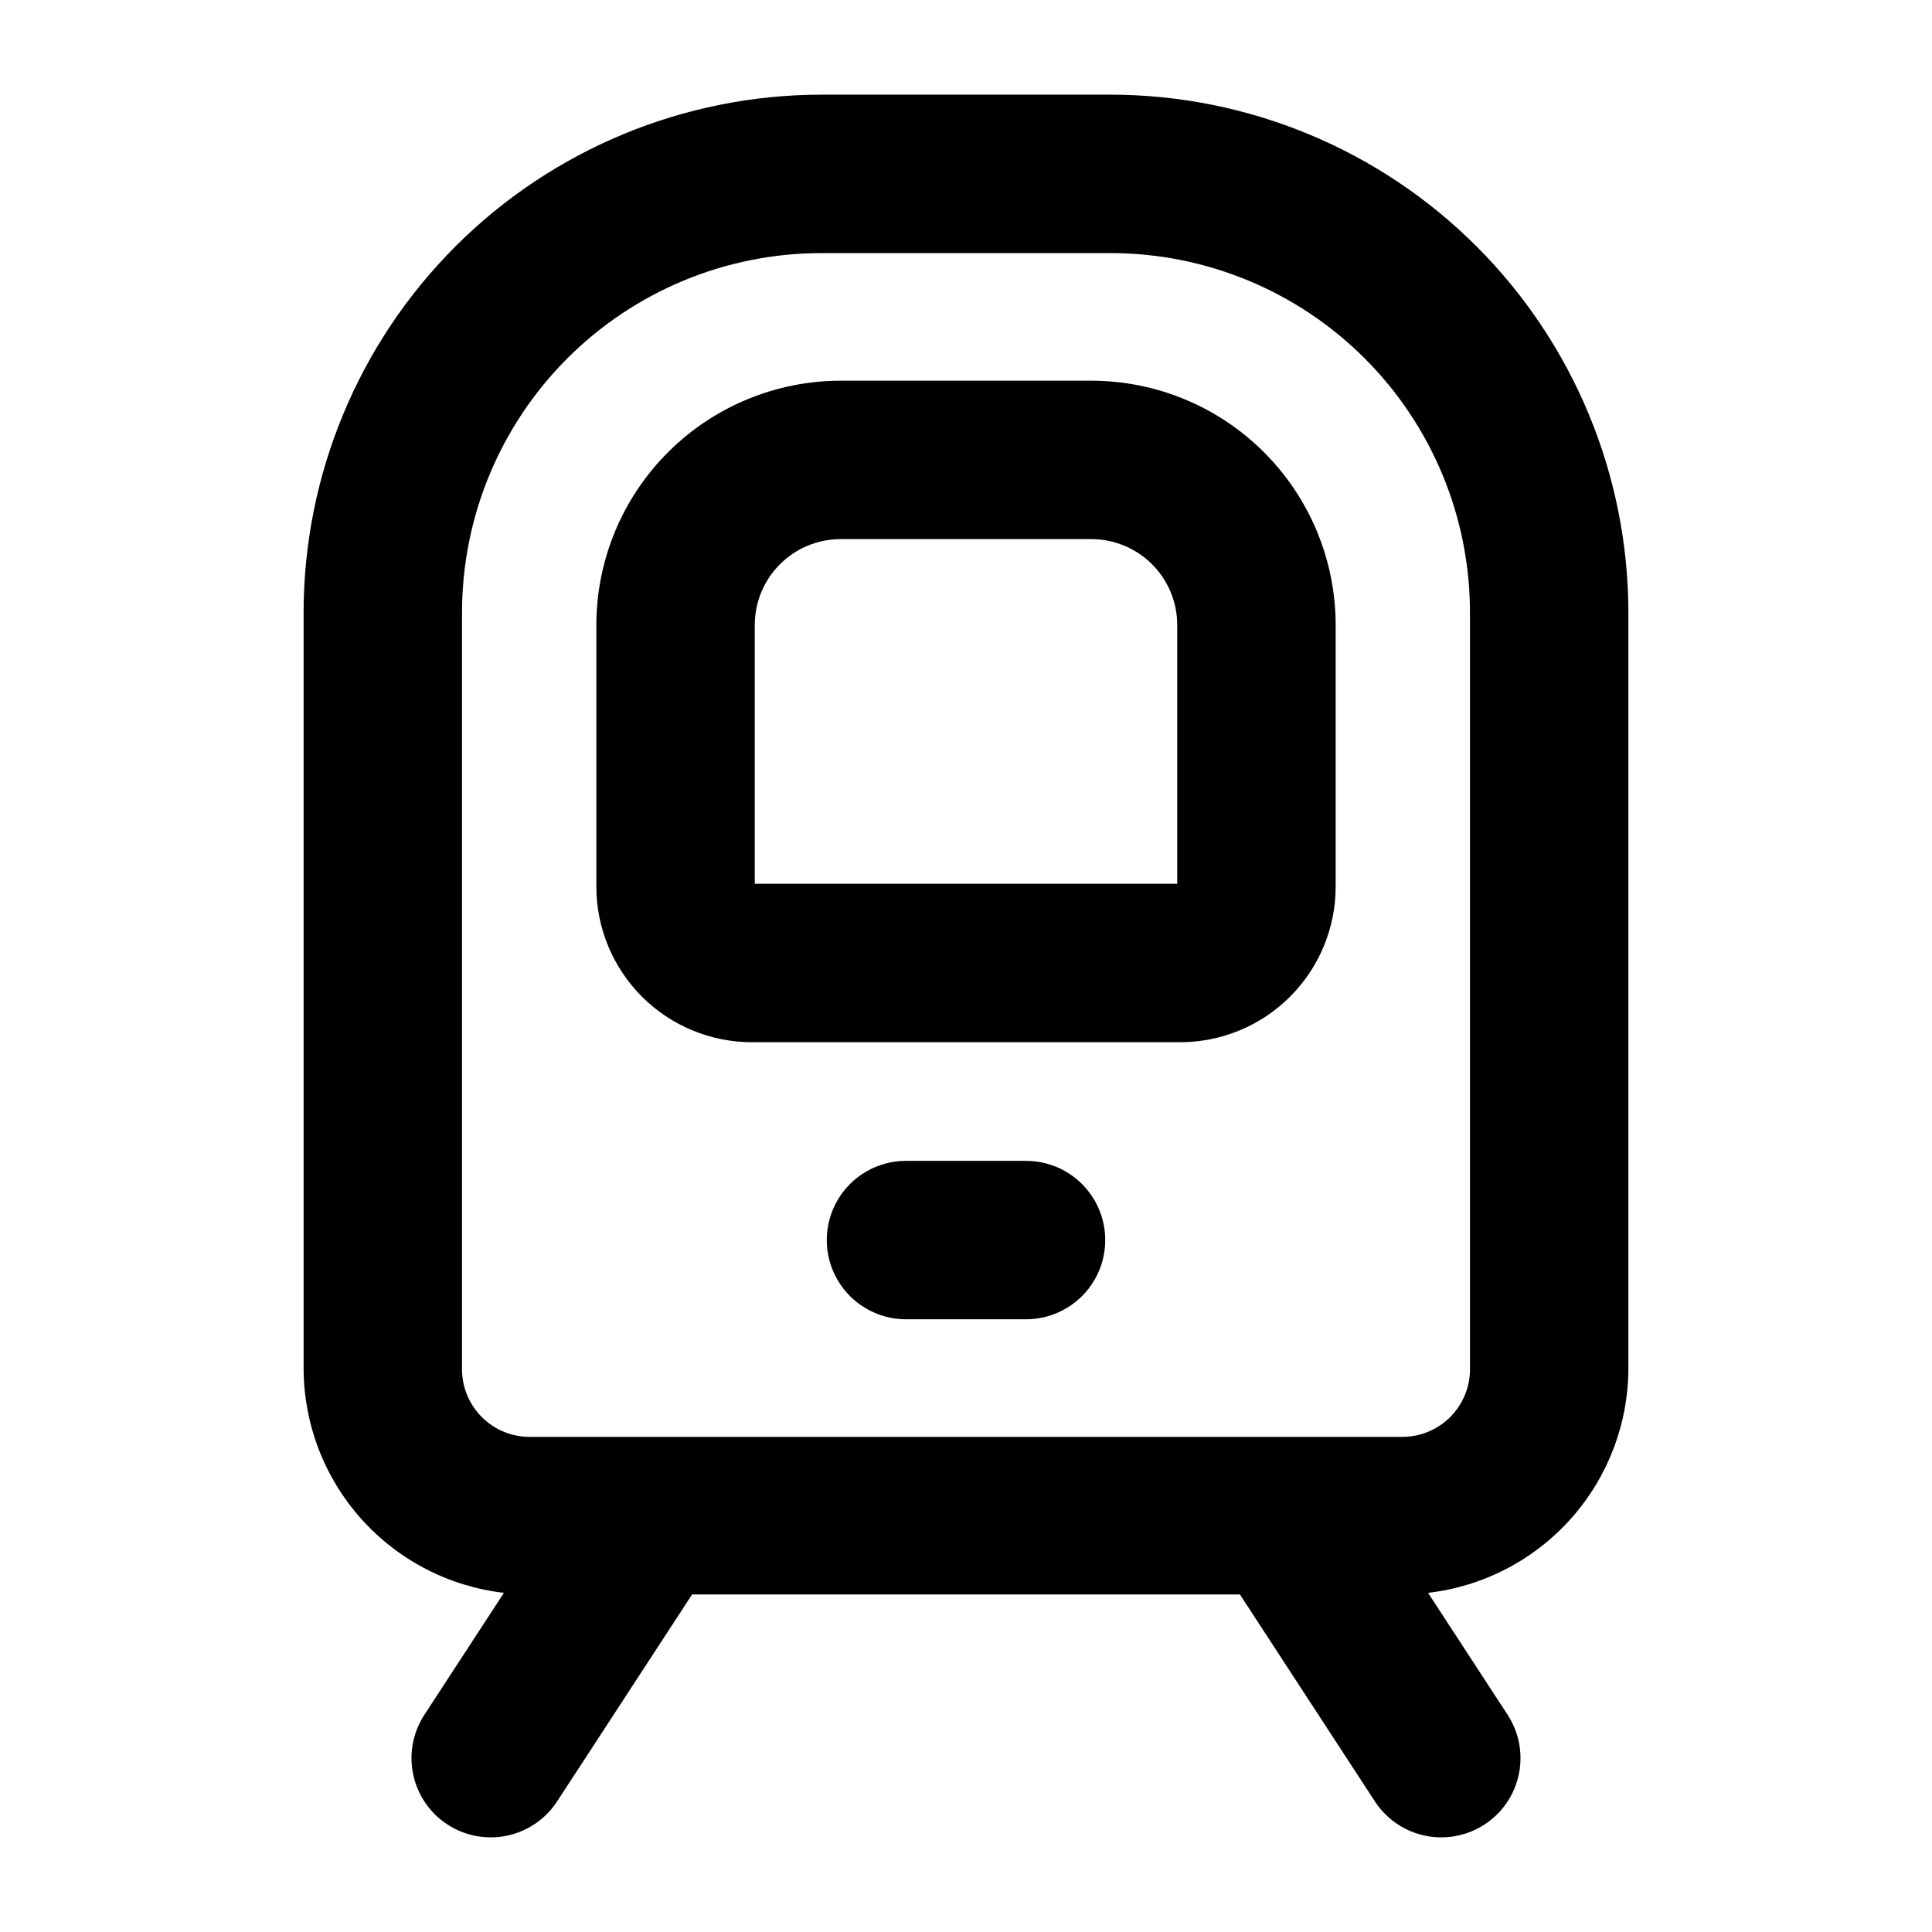
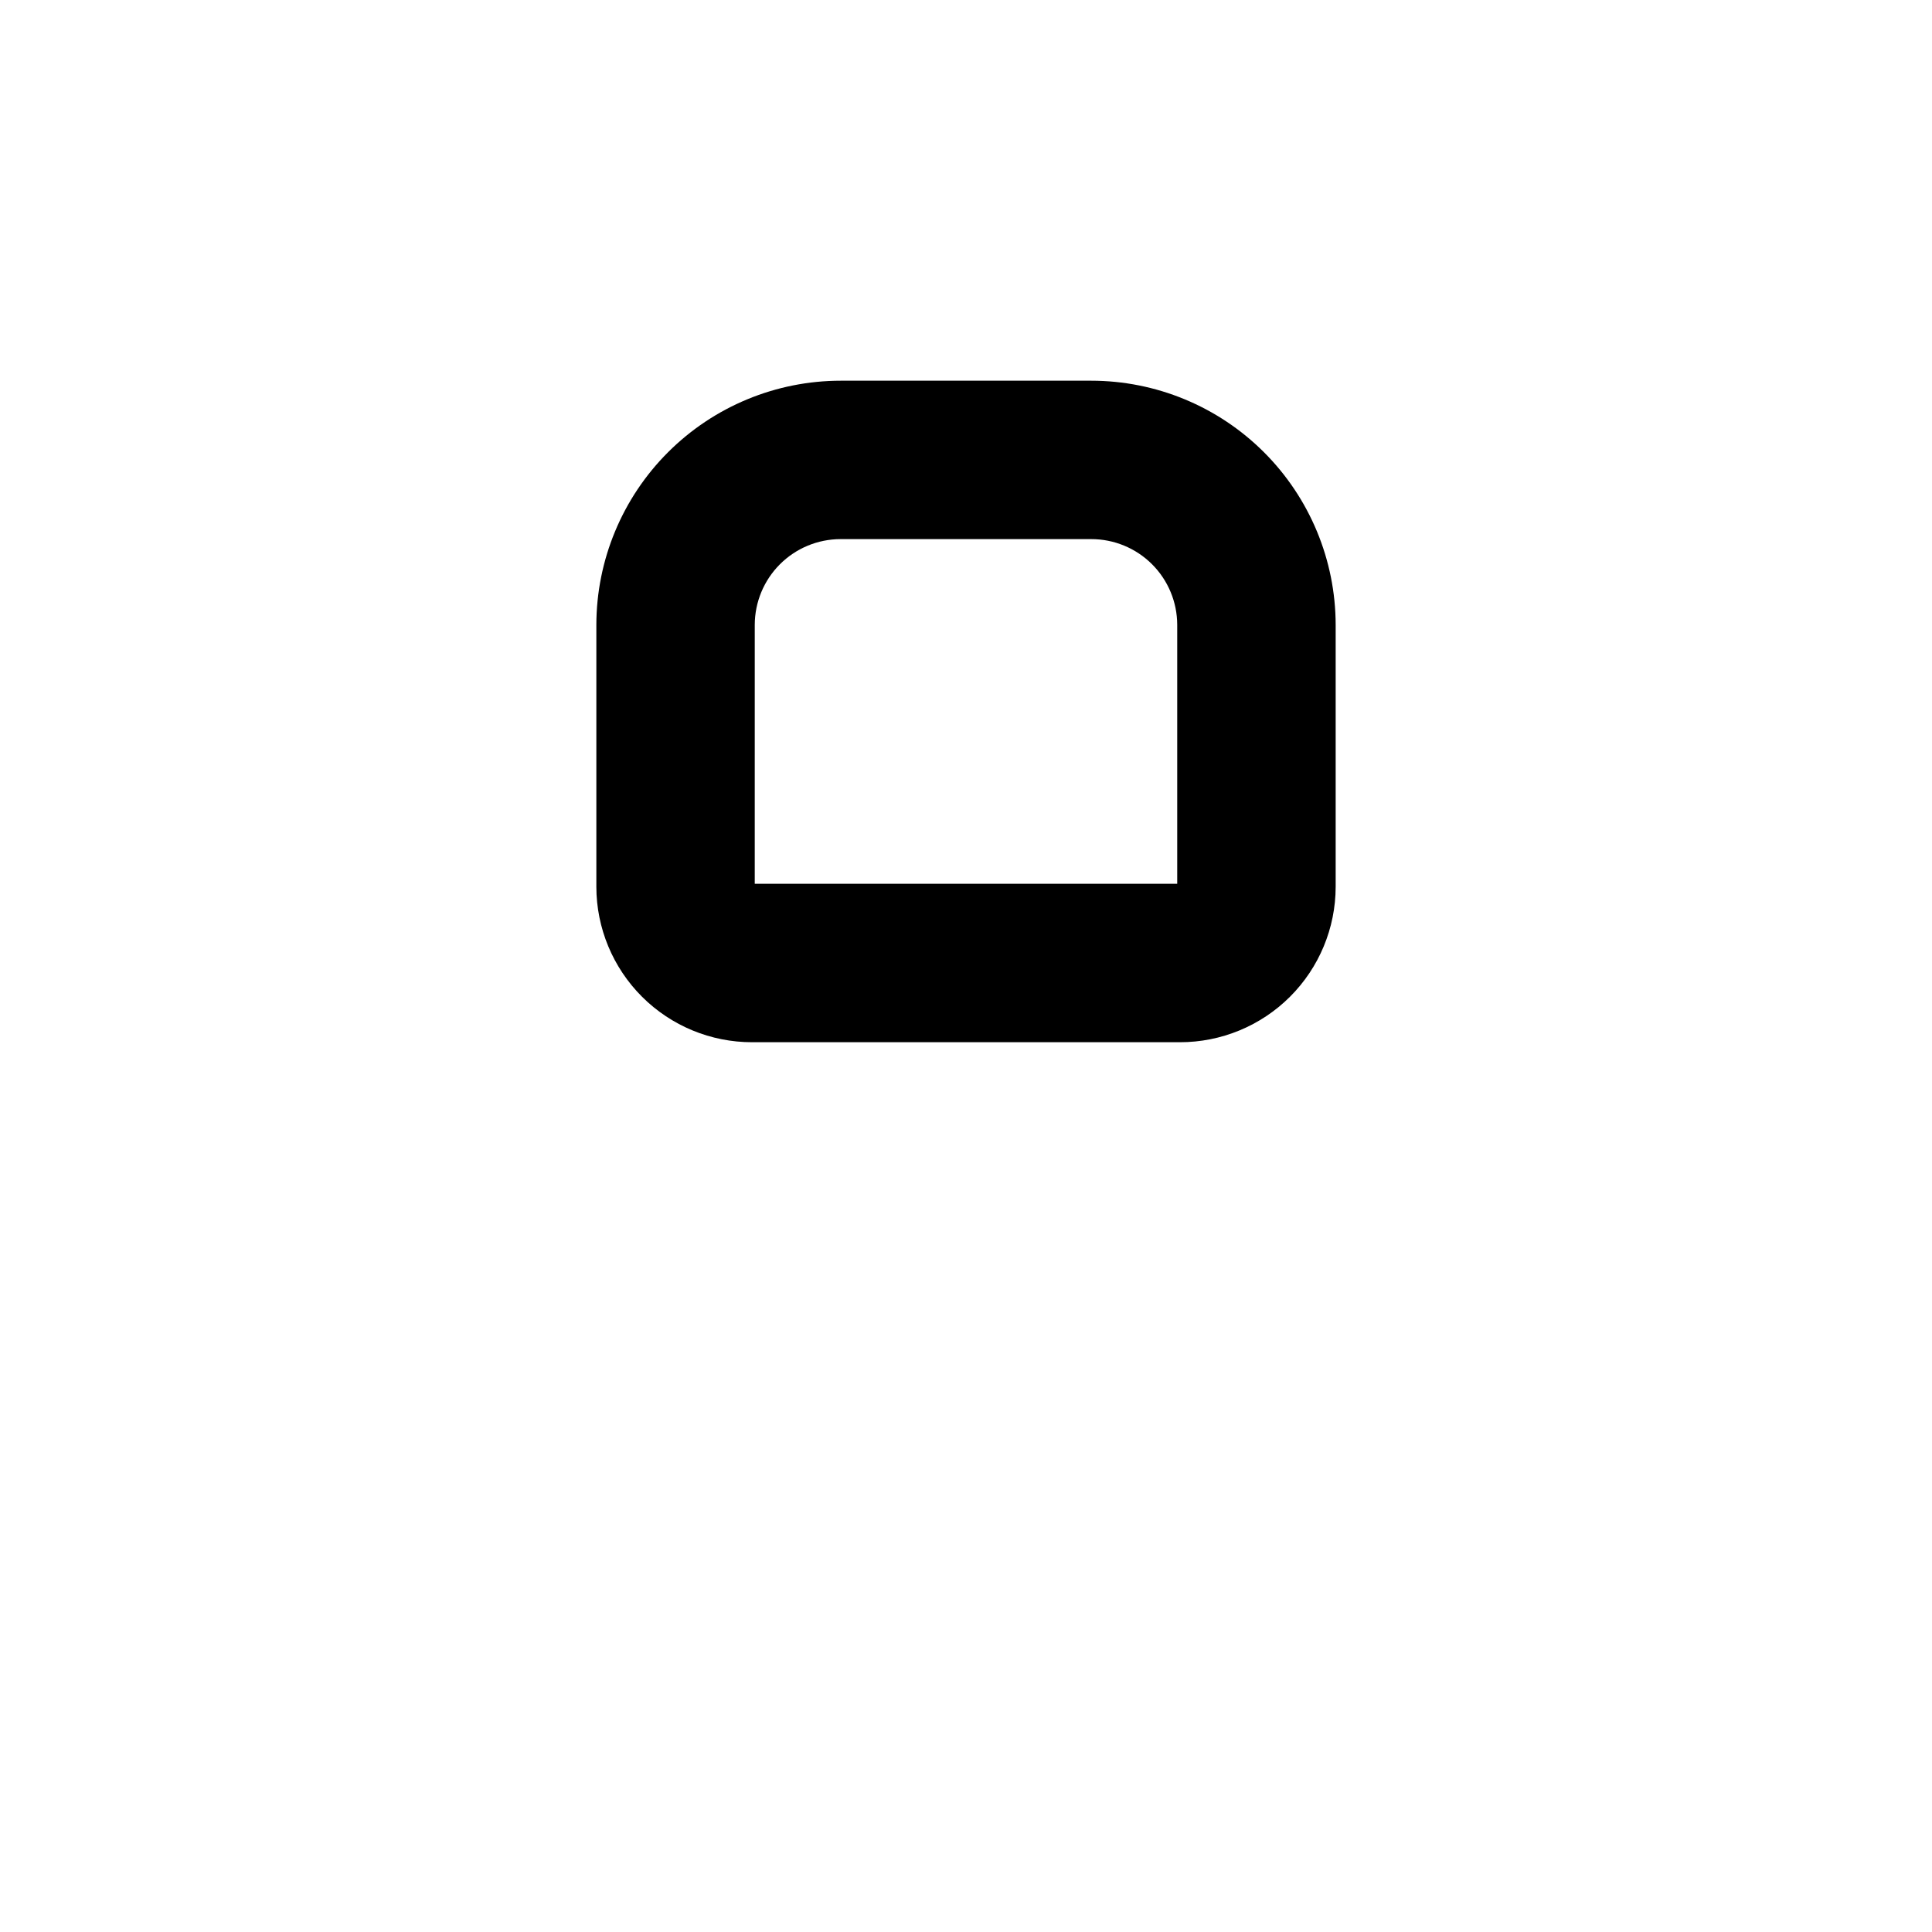
<svg xmlns="http://www.w3.org/2000/svg" fill="#000000" width="800px" height="800px" version="1.1" viewBox="144 144 512 512">
  <g>
-     <path d="m224.46 506.64c0.027 14.695 5.449 28.871 15.234 39.832 9.785 10.965 23.254 17.957 37.852 19.648l-21.086 32.328h0.004c-3.047 4.664-4.109 10.344-2.965 15.797 1.145 5.449 4.41 10.219 9.074 13.262 4.664 3.047 10.348 4.113 15.797 2.965 5.449-1.145 10.223-4.41 13.266-9.074l35.781-54.859h145.17l35.781 54.859h-0.004c4.102 6.285 11.242 9.902 18.734 9.492 7.488-0.41 14.195-4.781 17.586-11.477 3.391-6.691 2.953-14.684-1.145-20.965l-21.086-32.328c14.598-1.691 28.066-8.684 37.852-19.648 9.785-10.961 15.207-25.137 15.234-39.832v-200.36c-0.039-36.367-14.496-71.234-40.207-96.953-25.711-25.723-60.574-40.191-96.941-40.242h-76.785c-36.367 0.051-71.23 14.52-96.938 40.242-25.711 25.719-40.172 60.586-40.211 96.953zm41.984-200.36v0.004c0.012-25.238 10.043-49.441 27.883-67.293 17.844-17.852 42.043-27.895 67.281-27.918h76.785c25.238 0.023 49.438 10.066 67.281 27.918 17.844 17.852 27.871 42.055 27.883 67.293v200.59c0 4.75-1.887 9.309-5.246 12.668-3.359 3.359-7.918 5.246-12.668 5.246h-231.29c-4.75 0-9.309-1.887-12.668-5.246-3.359-3.359-5.246-7.918-5.246-12.668z" />
    <path d="m343.32 420.2h113.36c10.938 0.012 21.434-4.32 29.176-12.047 7.742-7.727 12.098-18.207 12.109-29.145v-69.414c-0.023-17.168-6.863-33.625-19.012-45.758-12.148-12.133-28.613-18.945-45.785-18.945h-66.332c-17.168 0-33.637 6.812-45.785 18.945-12.148 12.133-18.988 28.59-19.012 45.758v69.414c0.012 10.938 4.371 21.418 12.113 29.145 7.742 7.727 18.234 12.059 29.172 12.047zm0.699-110.61c0.012-6.023 2.41-11.793 6.668-16.051 4.258-4.258 10.027-6.656 16.051-6.668h66.426c6.039-0.012 11.836 2.375 16.113 6.633 4.277 4.262 6.688 10.047 6.699 16.086v68.621h-111.96z" />
-     <path d="m415.91 451.64h-31.816c-7.5 0-14.43 4-18.18 10.496-3.75 6.492-3.75 14.496 0 20.992 3.75 6.492 10.68 10.496 18.18 10.496h31.816c7.5 0 14.43-4.004 18.18-10.496 3.75-6.496 3.75-14.5 0-20.992-3.75-6.496-10.68-10.496-18.18-10.496z" />
  </g>
</svg>